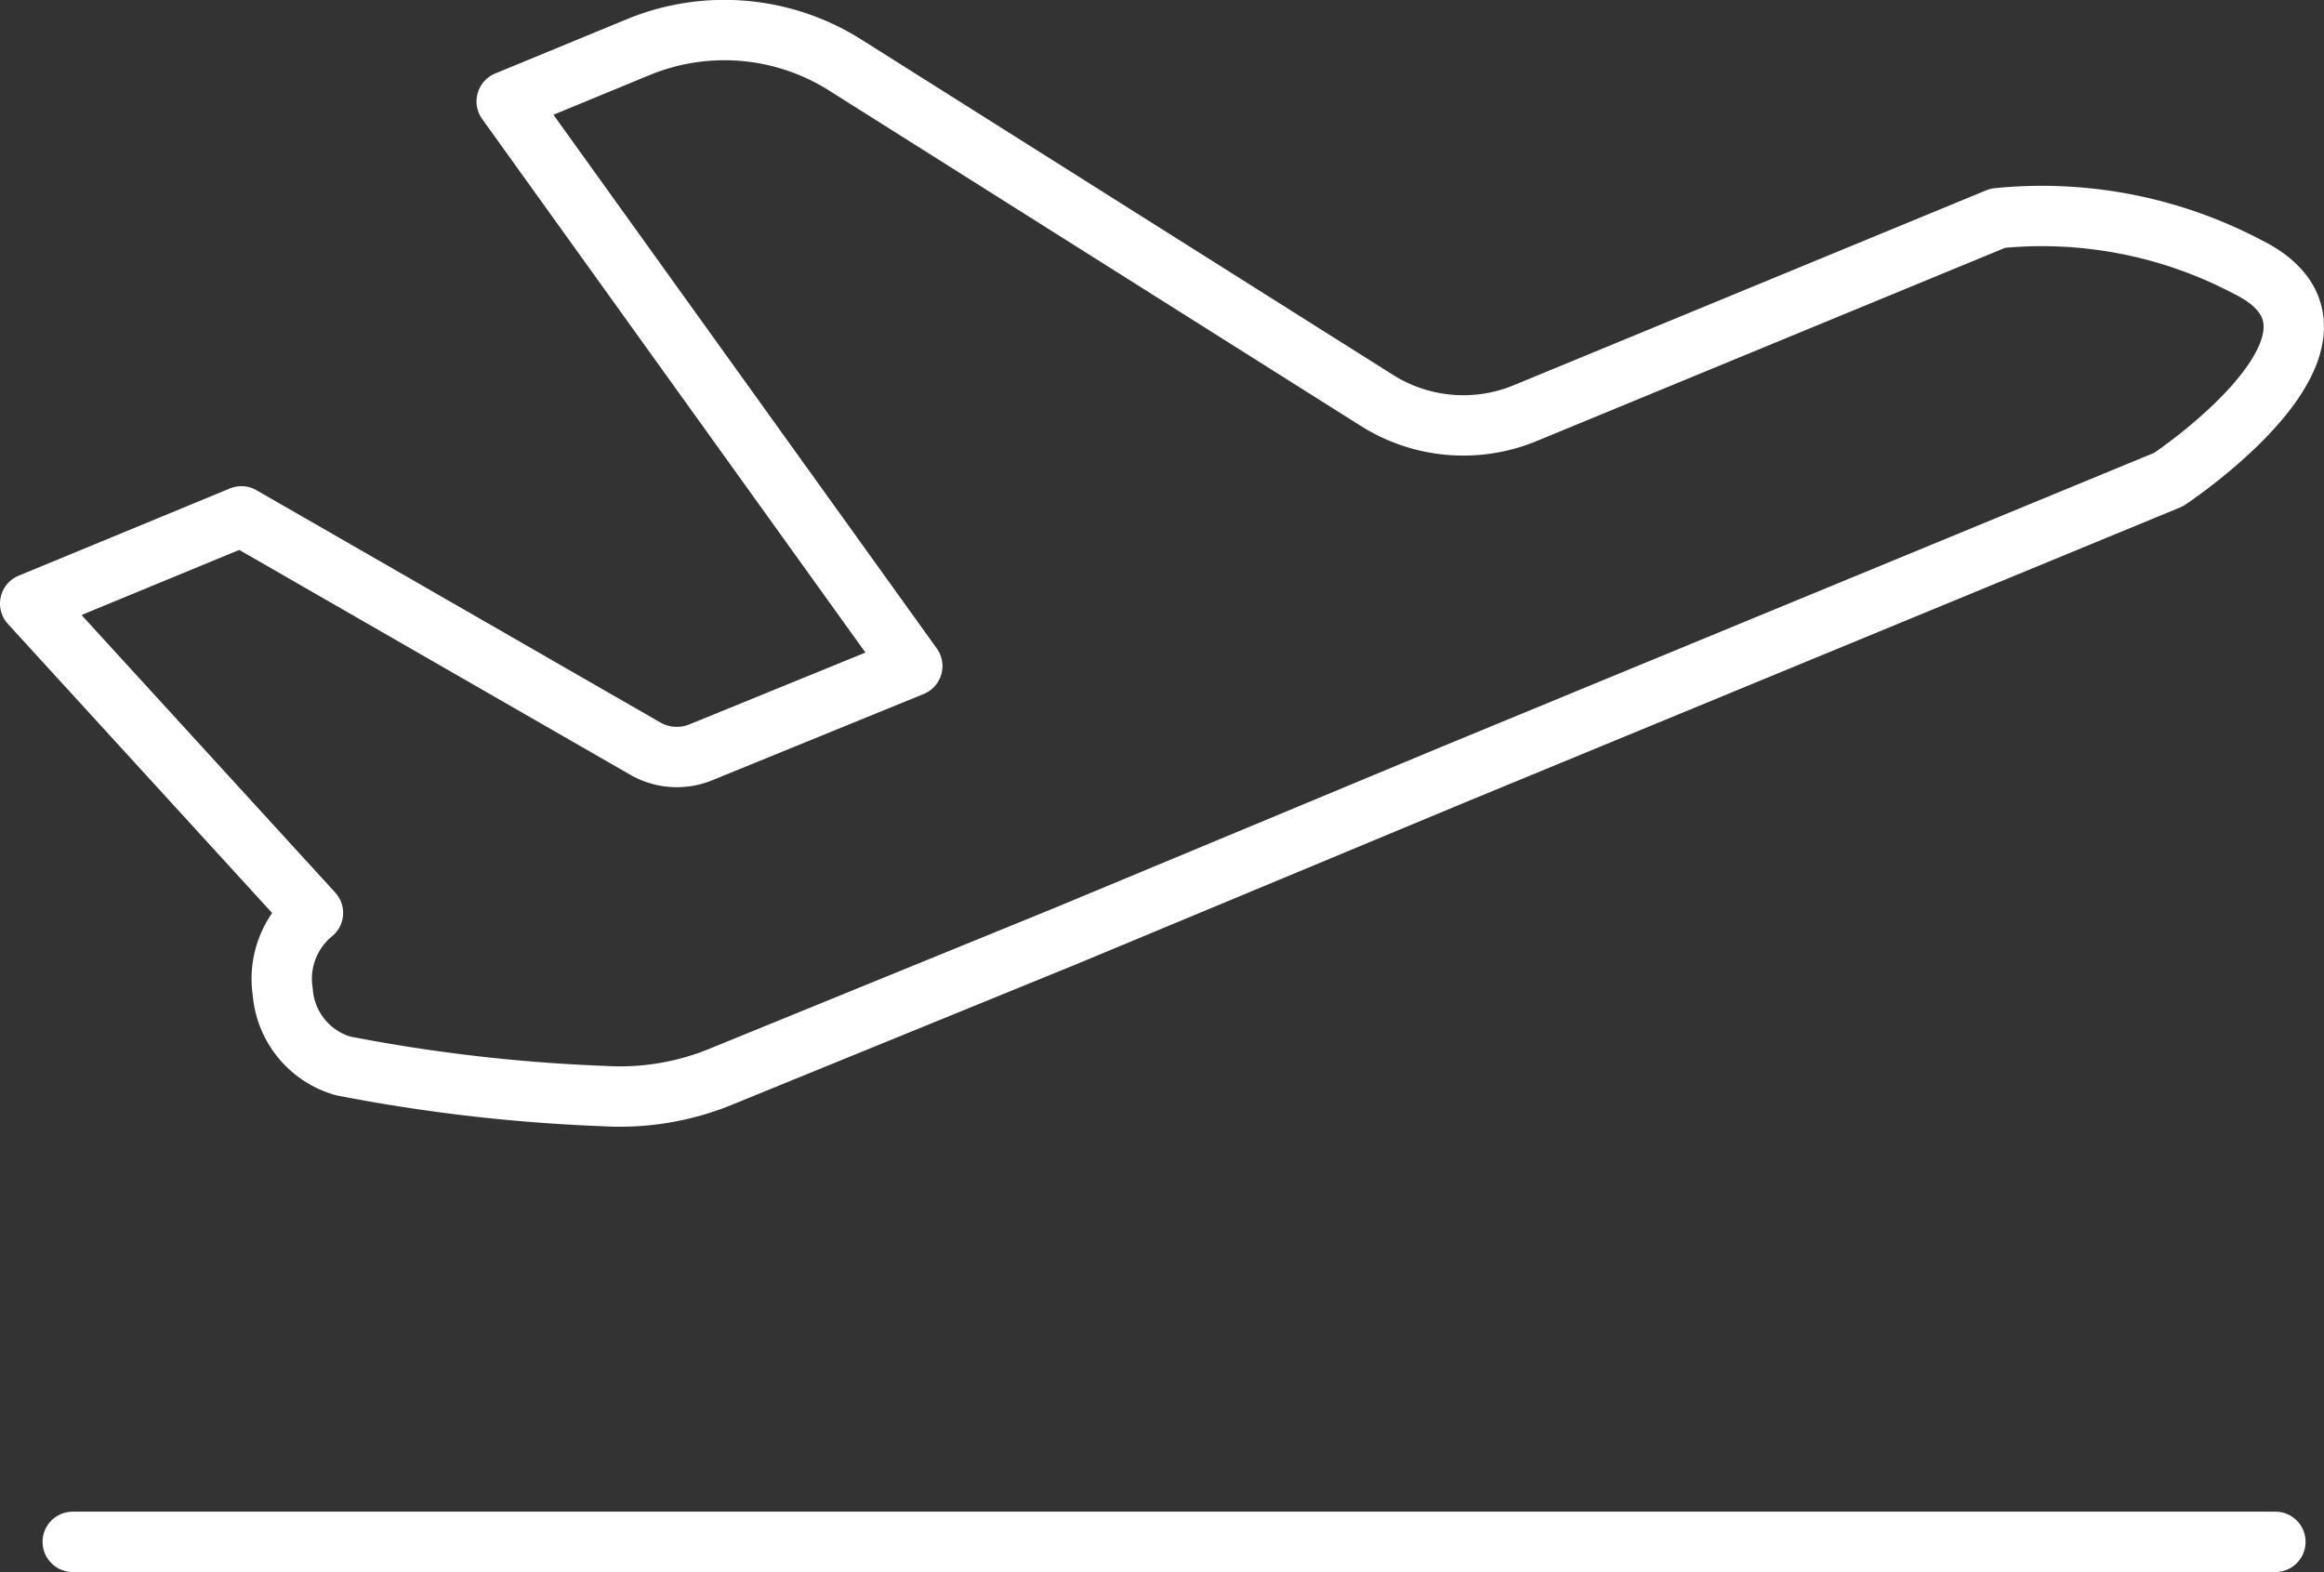
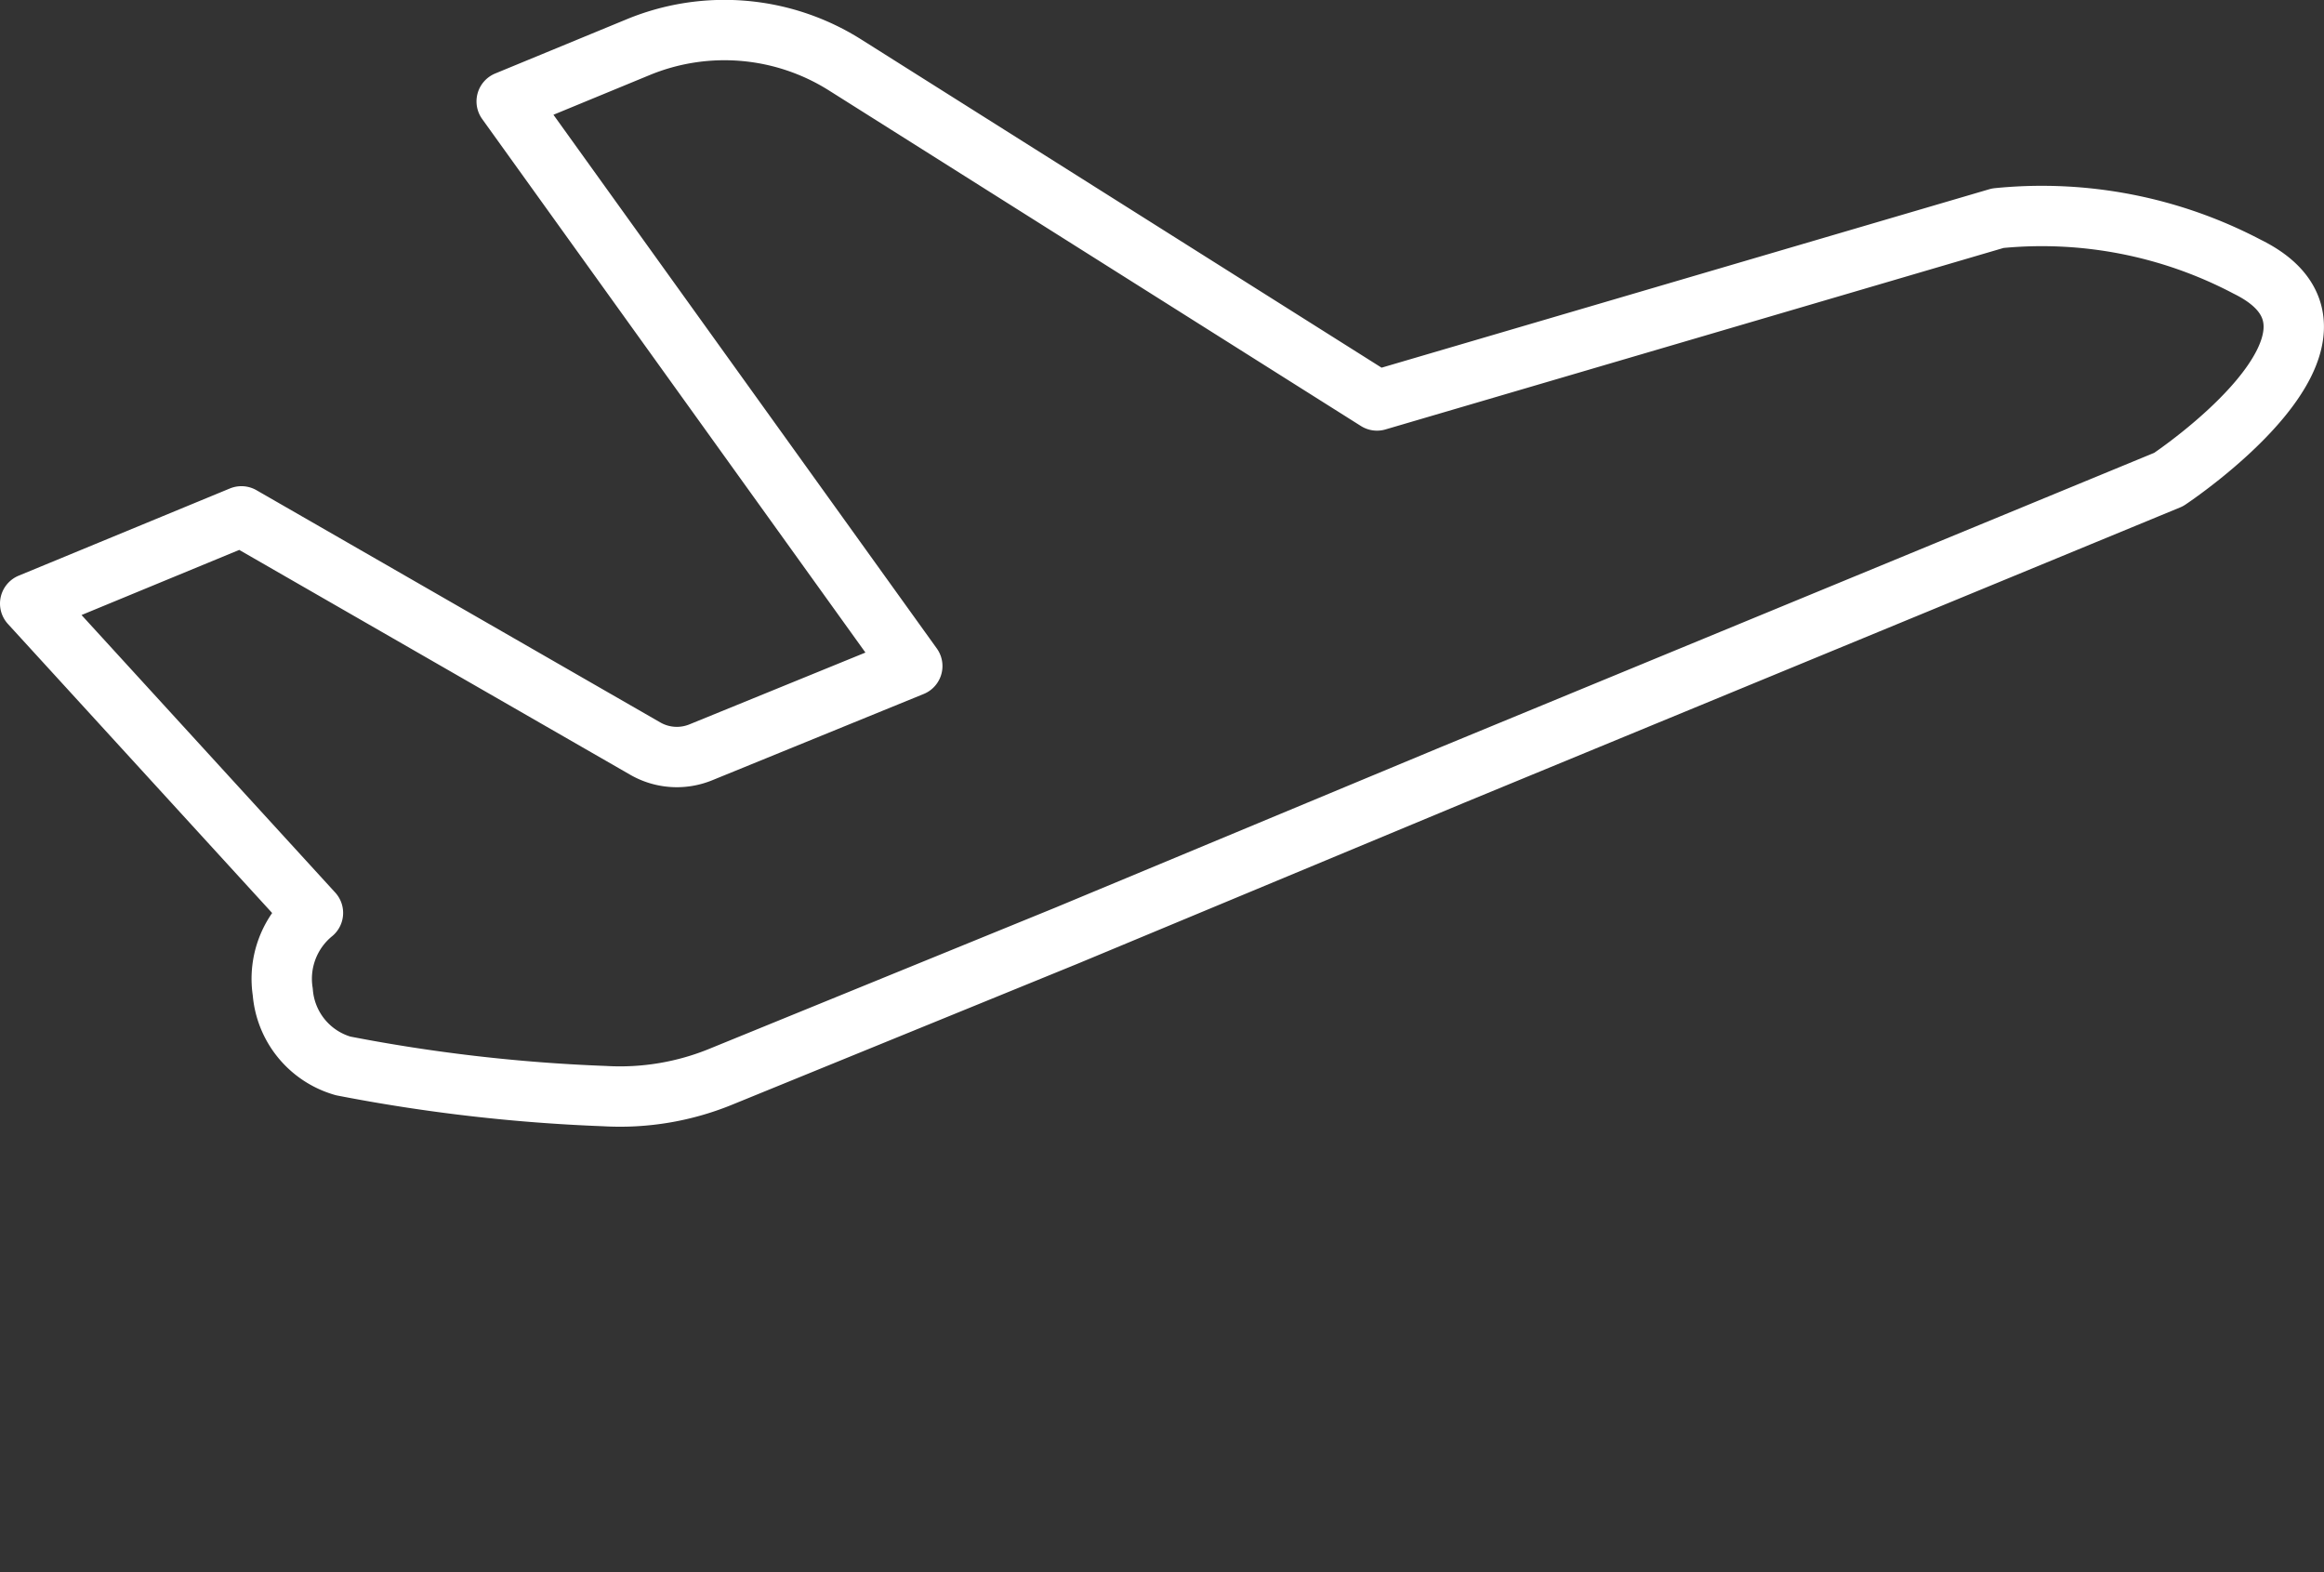
<svg xmlns="http://www.w3.org/2000/svg" viewBox="0 0 77.01 52.09">
  <rect x="0" y="0" width="77.01" height="52.09" fill="#333333" stroke="none" />
  <defs>
    <style>.cls-1{fill:none;stroke:#fff;stroke-linecap:round;stroke-linejoin:round;stroke-width:2px;}</style>
  </defs>
  <title>Asset 2</title>
  <g id="Layer_2" data-name="Layer 2">
    <g id="Layer_1-2" data-name="Layer 1">
-       <path class="cls-1" d="M30.23,22.07,16.79,3.36l4.34-1.79A7.49,7.49,0,0,1,28,2.15L45.63,13.27a5.37,5.37,0,0,0,4.91.42L66.2,7.23a14.62,14.62,0,0,1,8.27,1.61c4.61,2.27-2.61,7.05-2.61,7.05L48.15,25.67,35.35,31,23.93,35.66a8.83,8.83,0,0,1-3.9.66,56.41,56.41,0,0,1-8.66-1,2.77,2.77,0,0,1-2-2.45,2.82,2.82,0,0,1,1-2.62h0L1,20l7-2.89,13.39,7.7a2.1,2.1,0,0,0,1.83.12Z" />
-       <line class="cls-1" x1="2.41" y1="51.09" x2="75.4" y2="51.09" />
+       <path class="cls-1" d="M30.23,22.07,16.79,3.36l4.34-1.79A7.49,7.49,0,0,1,28,2.15L45.63,13.27L66.2,7.23a14.62,14.62,0,0,1,8.27,1.61c4.61,2.27-2.61,7.05-2.61,7.05L48.15,25.67,35.35,31,23.93,35.66a8.83,8.83,0,0,1-3.9.66,56.41,56.41,0,0,1-8.66-1,2.77,2.77,0,0,1-2-2.45,2.82,2.82,0,0,1,1-2.62h0L1,20l7-2.89,13.39,7.7a2.1,2.1,0,0,0,1.83.12Z" />
    </g>
  </g>
</svg>